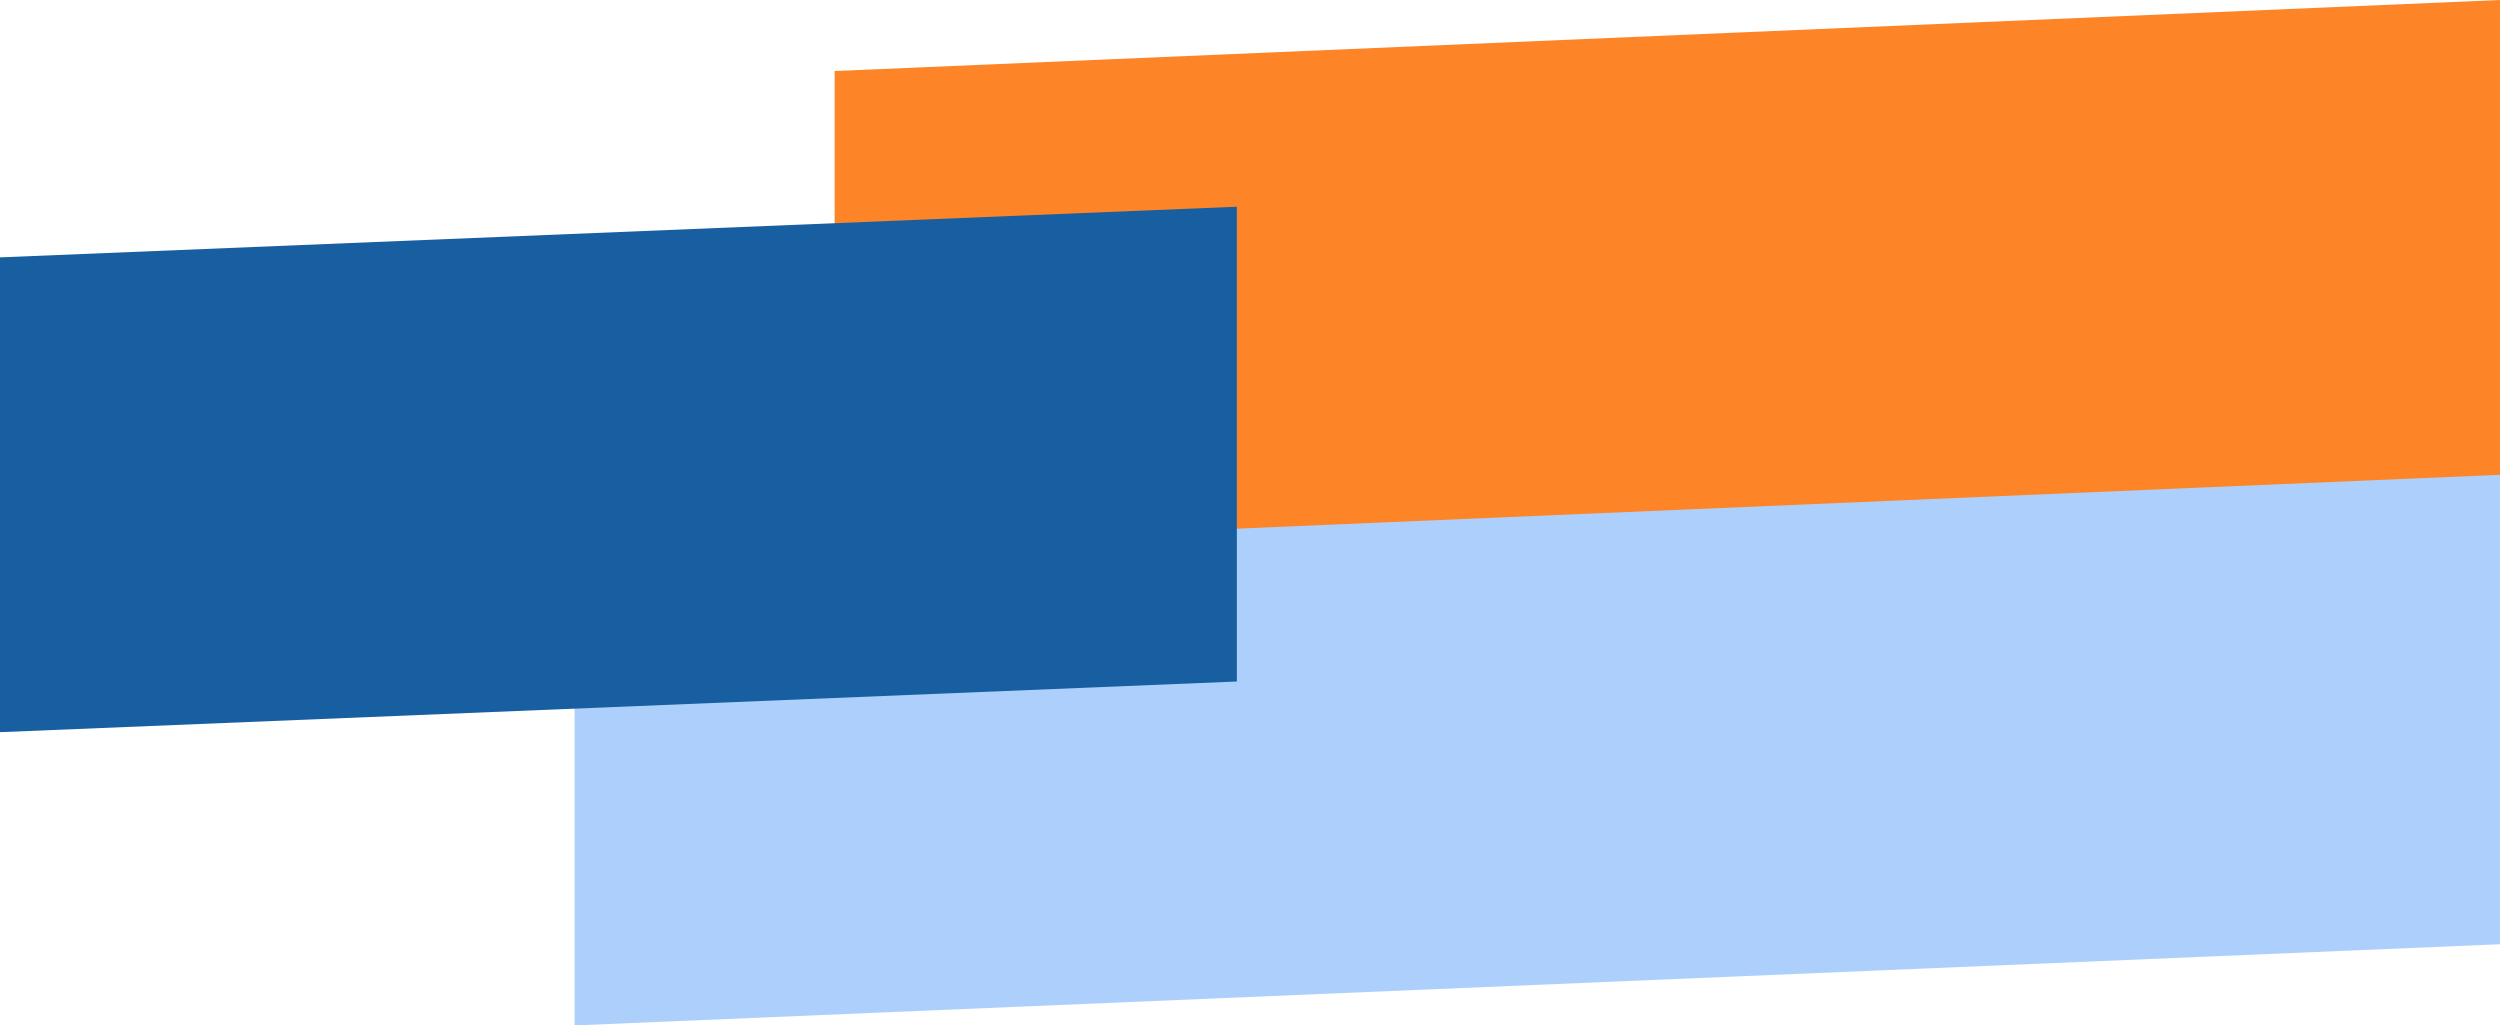
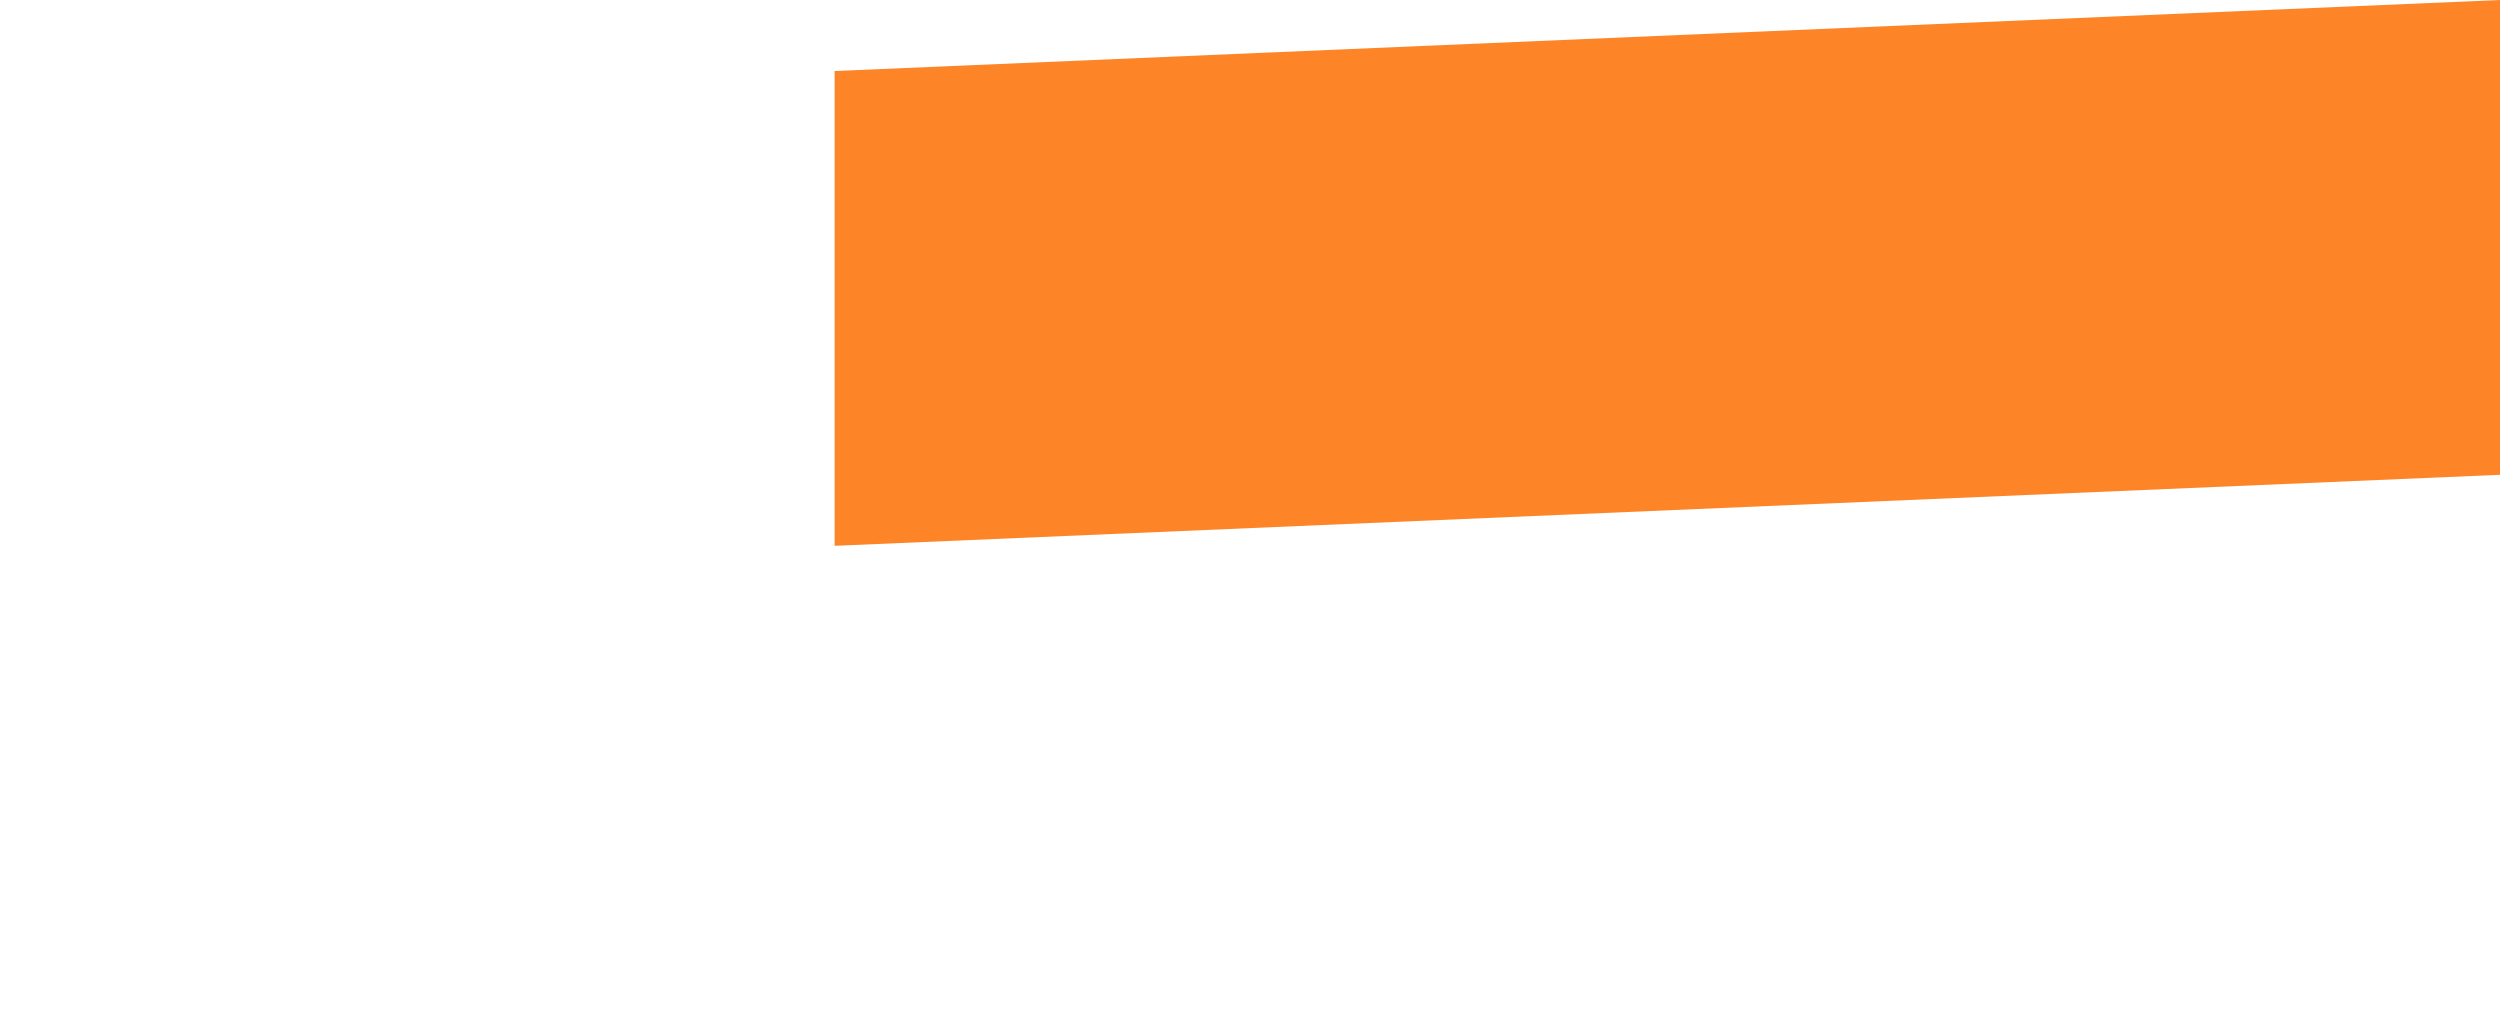
<svg xmlns="http://www.w3.org/2000/svg" id="Raggruppa_701" data-name="Raggruppa 701" width="491" height="201.396" viewBox="0 0 491 201.396">
-   <path id="Tracciato_733" data-name="Tracciato 733" d="M2311.164-478.637l-378.156,15.948v-93.25l378.156-15.948Z" transform="translate(-1820.164 664.085)" fill="#acd0fb" />
  <path id="Tracciato_735" data-name="Tracciato 735" d="M2260.086-477.637l-327.078,13.948v-93.25l327.078-13.948Z" transform="translate(-1769.086 570.887)" fill="#fe8527" />
-   <path id="Tracciato_734" data-name="Tracciato 734" d="M2175.924-456.637l-242.916,9.948v-93.25l242.916-9.948Z" transform="translate(-1933.008 590.486)" fill="#185fa2" />
</svg>